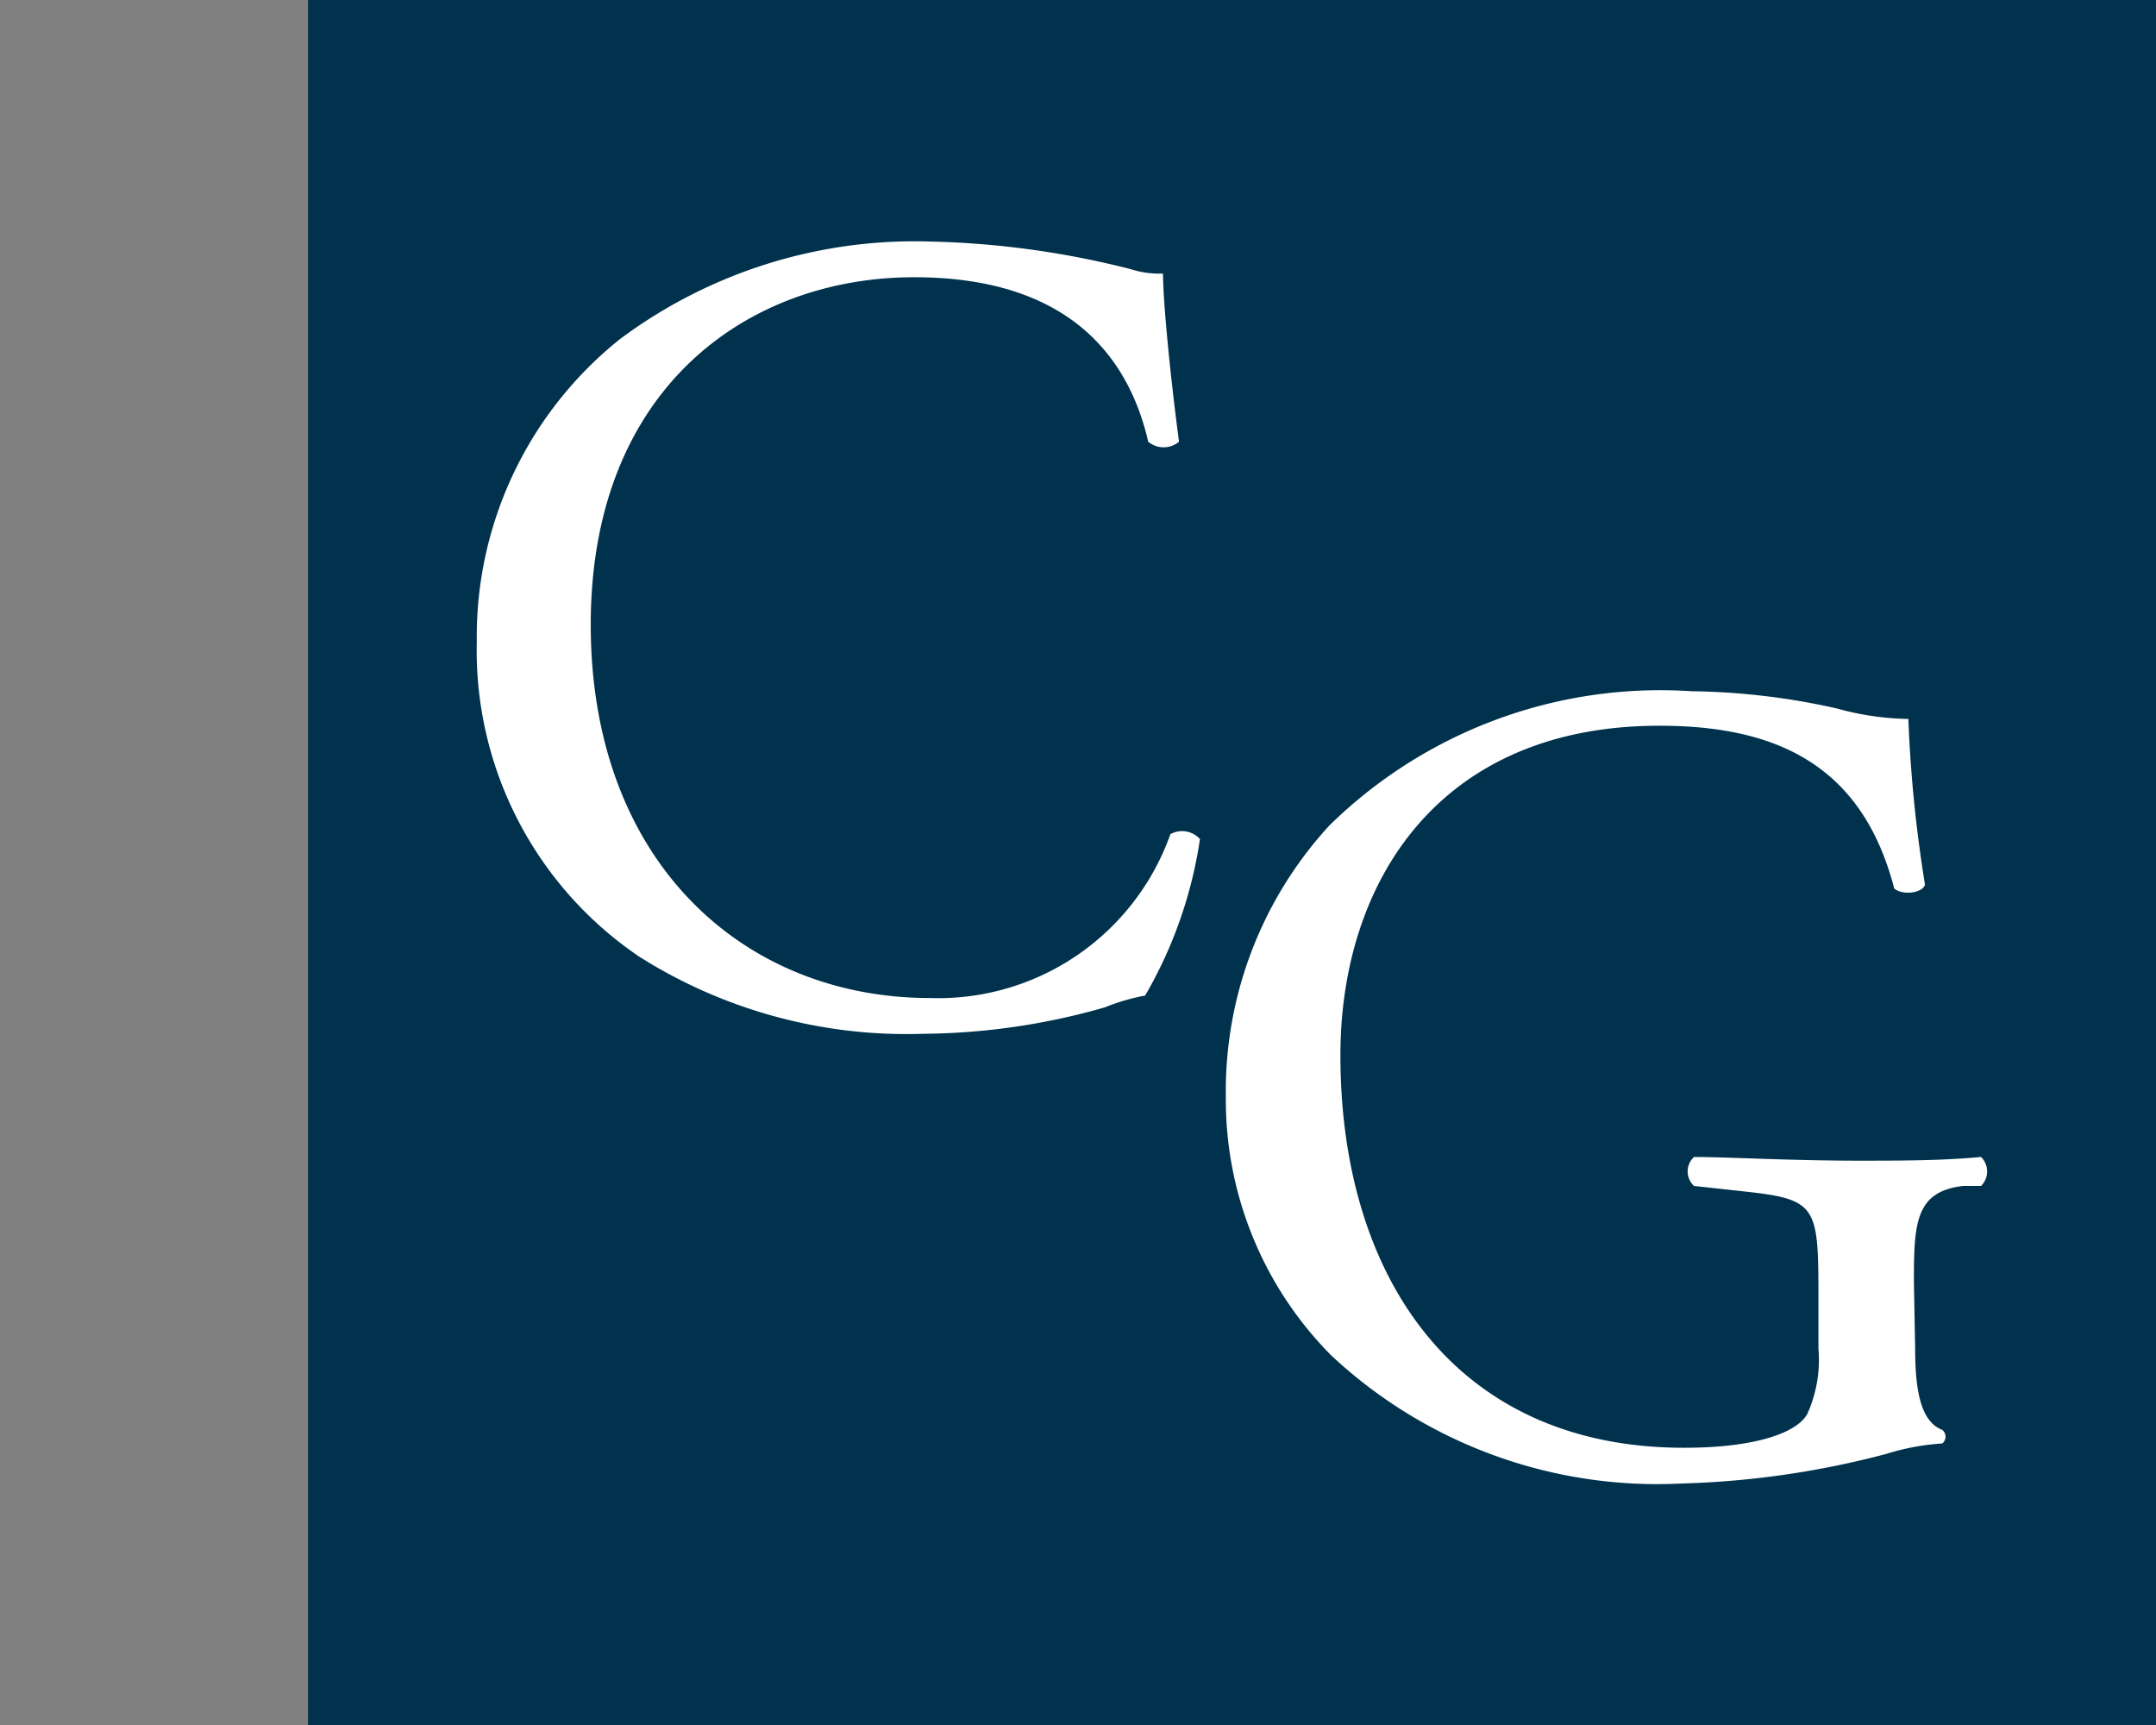
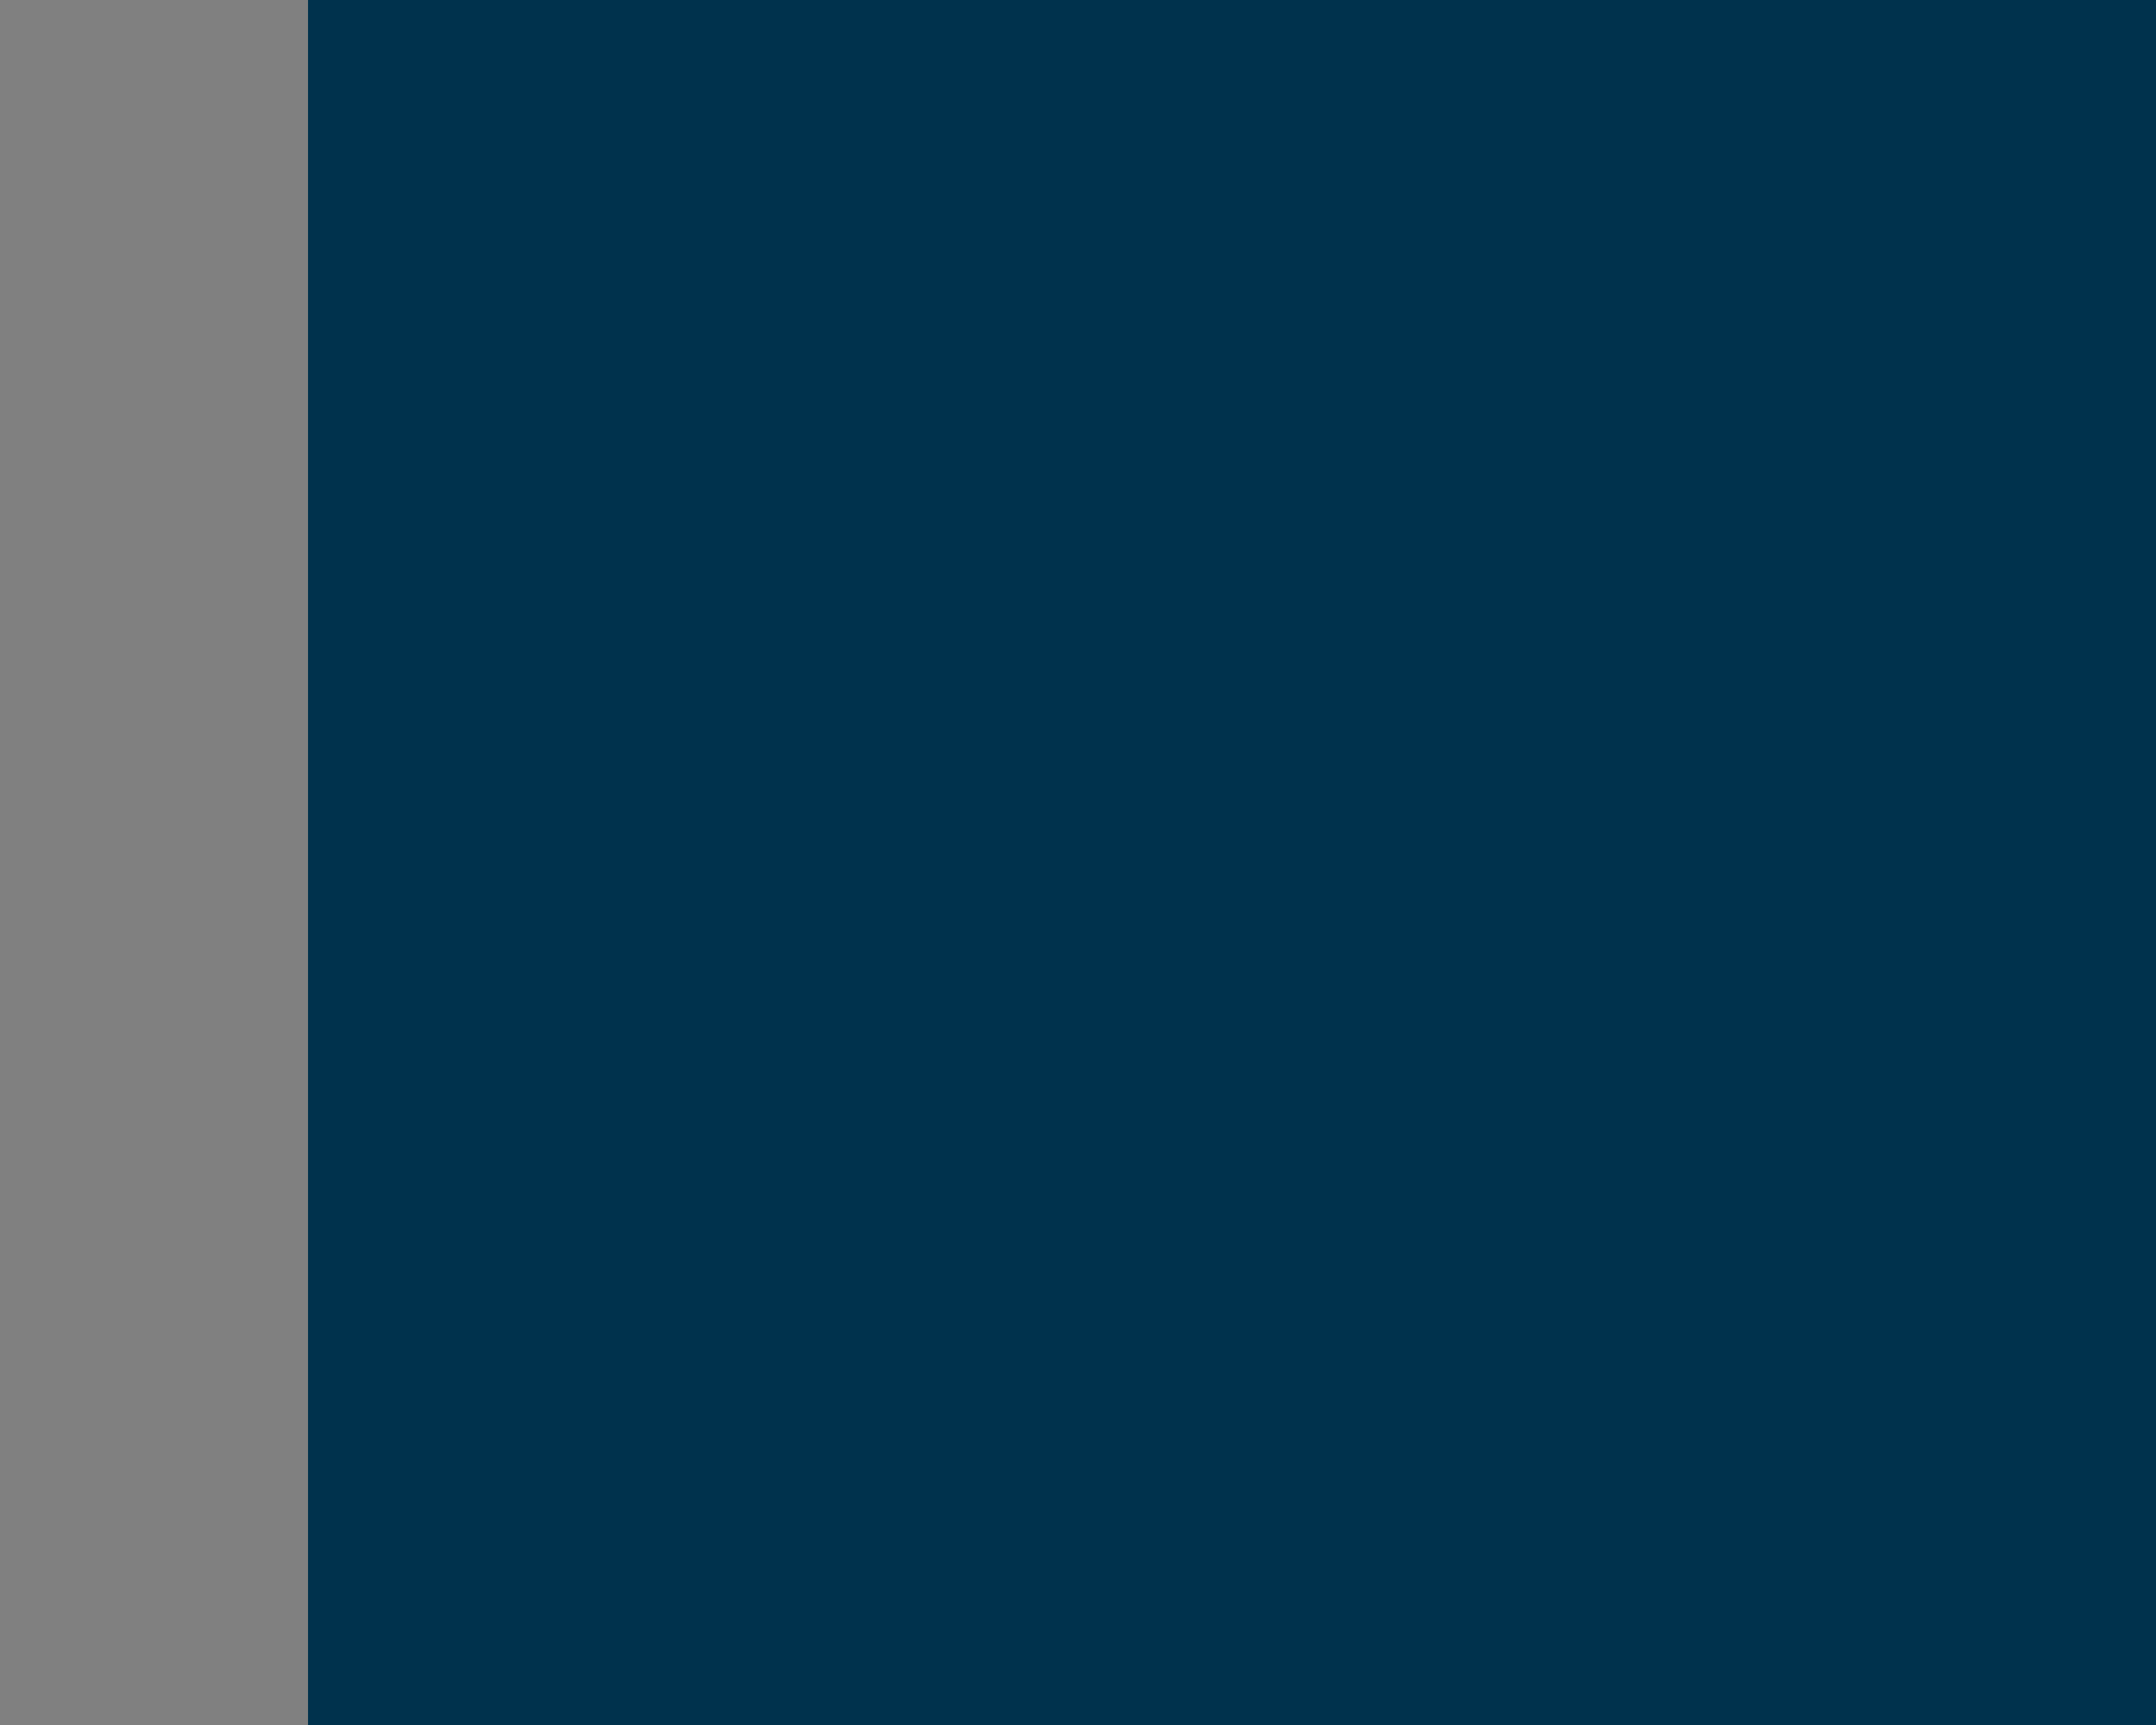
<svg xmlns="http://www.w3.org/2000/svg" id="Calque_1" data-name="Calque 1" width="35" height="28" viewBox="0 0 35 28">
  <rect x="0" y="0" width="35" height="28" fill="#808080" stroke="none" />
  <title>logo-cp-chartier-grandmaison-S</title>
  <rect x="5" width="30" height="28" fill="#00324d" />
-   <path d="M10.07,5.5a8,8,0,0,1,5-1.58,14.36,14.36,0,0,1,3.29.45,1.49,1.49,0,0,0,.52.07c0,.43.11,1.6.26,2.73a.39.39,0,0,1-.5,0C18.37,6,17.54,4.5,14.84,4.5S9.59,6.3,9.59,10.14s2.47,6.06,5.51,6.06A4,4,0,0,0,19,13.54a.39.39,0,0,1,.48.08,7.14,7.14,0,0,1-.89,2.54,3.27,3.27,0,0,0-.65.19,10.91,10.91,0,0,1-2.94.43,8.12,8.12,0,0,1-4.62-1.25,6,6,0,0,1-2.64-5.11A6.18,6.18,0,0,1,10.07,5.5Z" fill="#fff" />
-   <path d="M31.09,21.89c0,.74.11,1.19.44,1.32a.14.14,0,0,1,0,.22,3.89,3.89,0,0,0-.91.17,14.46,14.46,0,0,1-3.32.48A7.75,7.75,0,0,1,21.61,22,5.89,5.89,0,0,1,19.9,17.8a6.37,6.37,0,0,1,1.68-4.4,7.67,7.67,0,0,1,5.88-2.18,11.31,11.31,0,0,1,2.36.28,4.57,4.57,0,0,0,1.16.17,21.87,21.87,0,0,0,.27,2.69c-.05.15-.39.17-.5.06-.52-2-1.91-2.64-3.81-2.64-3.6,0-5.18,2.56-5.18,5.35,0,3.57,1.84,6.37,5.58,6.37,1.15,0,1.83-.24,2-.55a2.14,2.14,0,0,0,.18-1.06v-.75c0-1.56,0-1.67-1.2-1.8l-.82-.09a.32.32,0,0,1,0-.47c.54,0,1.56.06,2.66.06.72,0,1.35,0,2-.06a.33.33,0,0,1,0,.47l-.29,0c-.78.09-.8.61-.8,1.56Z" fill="#fff" />
</svg>